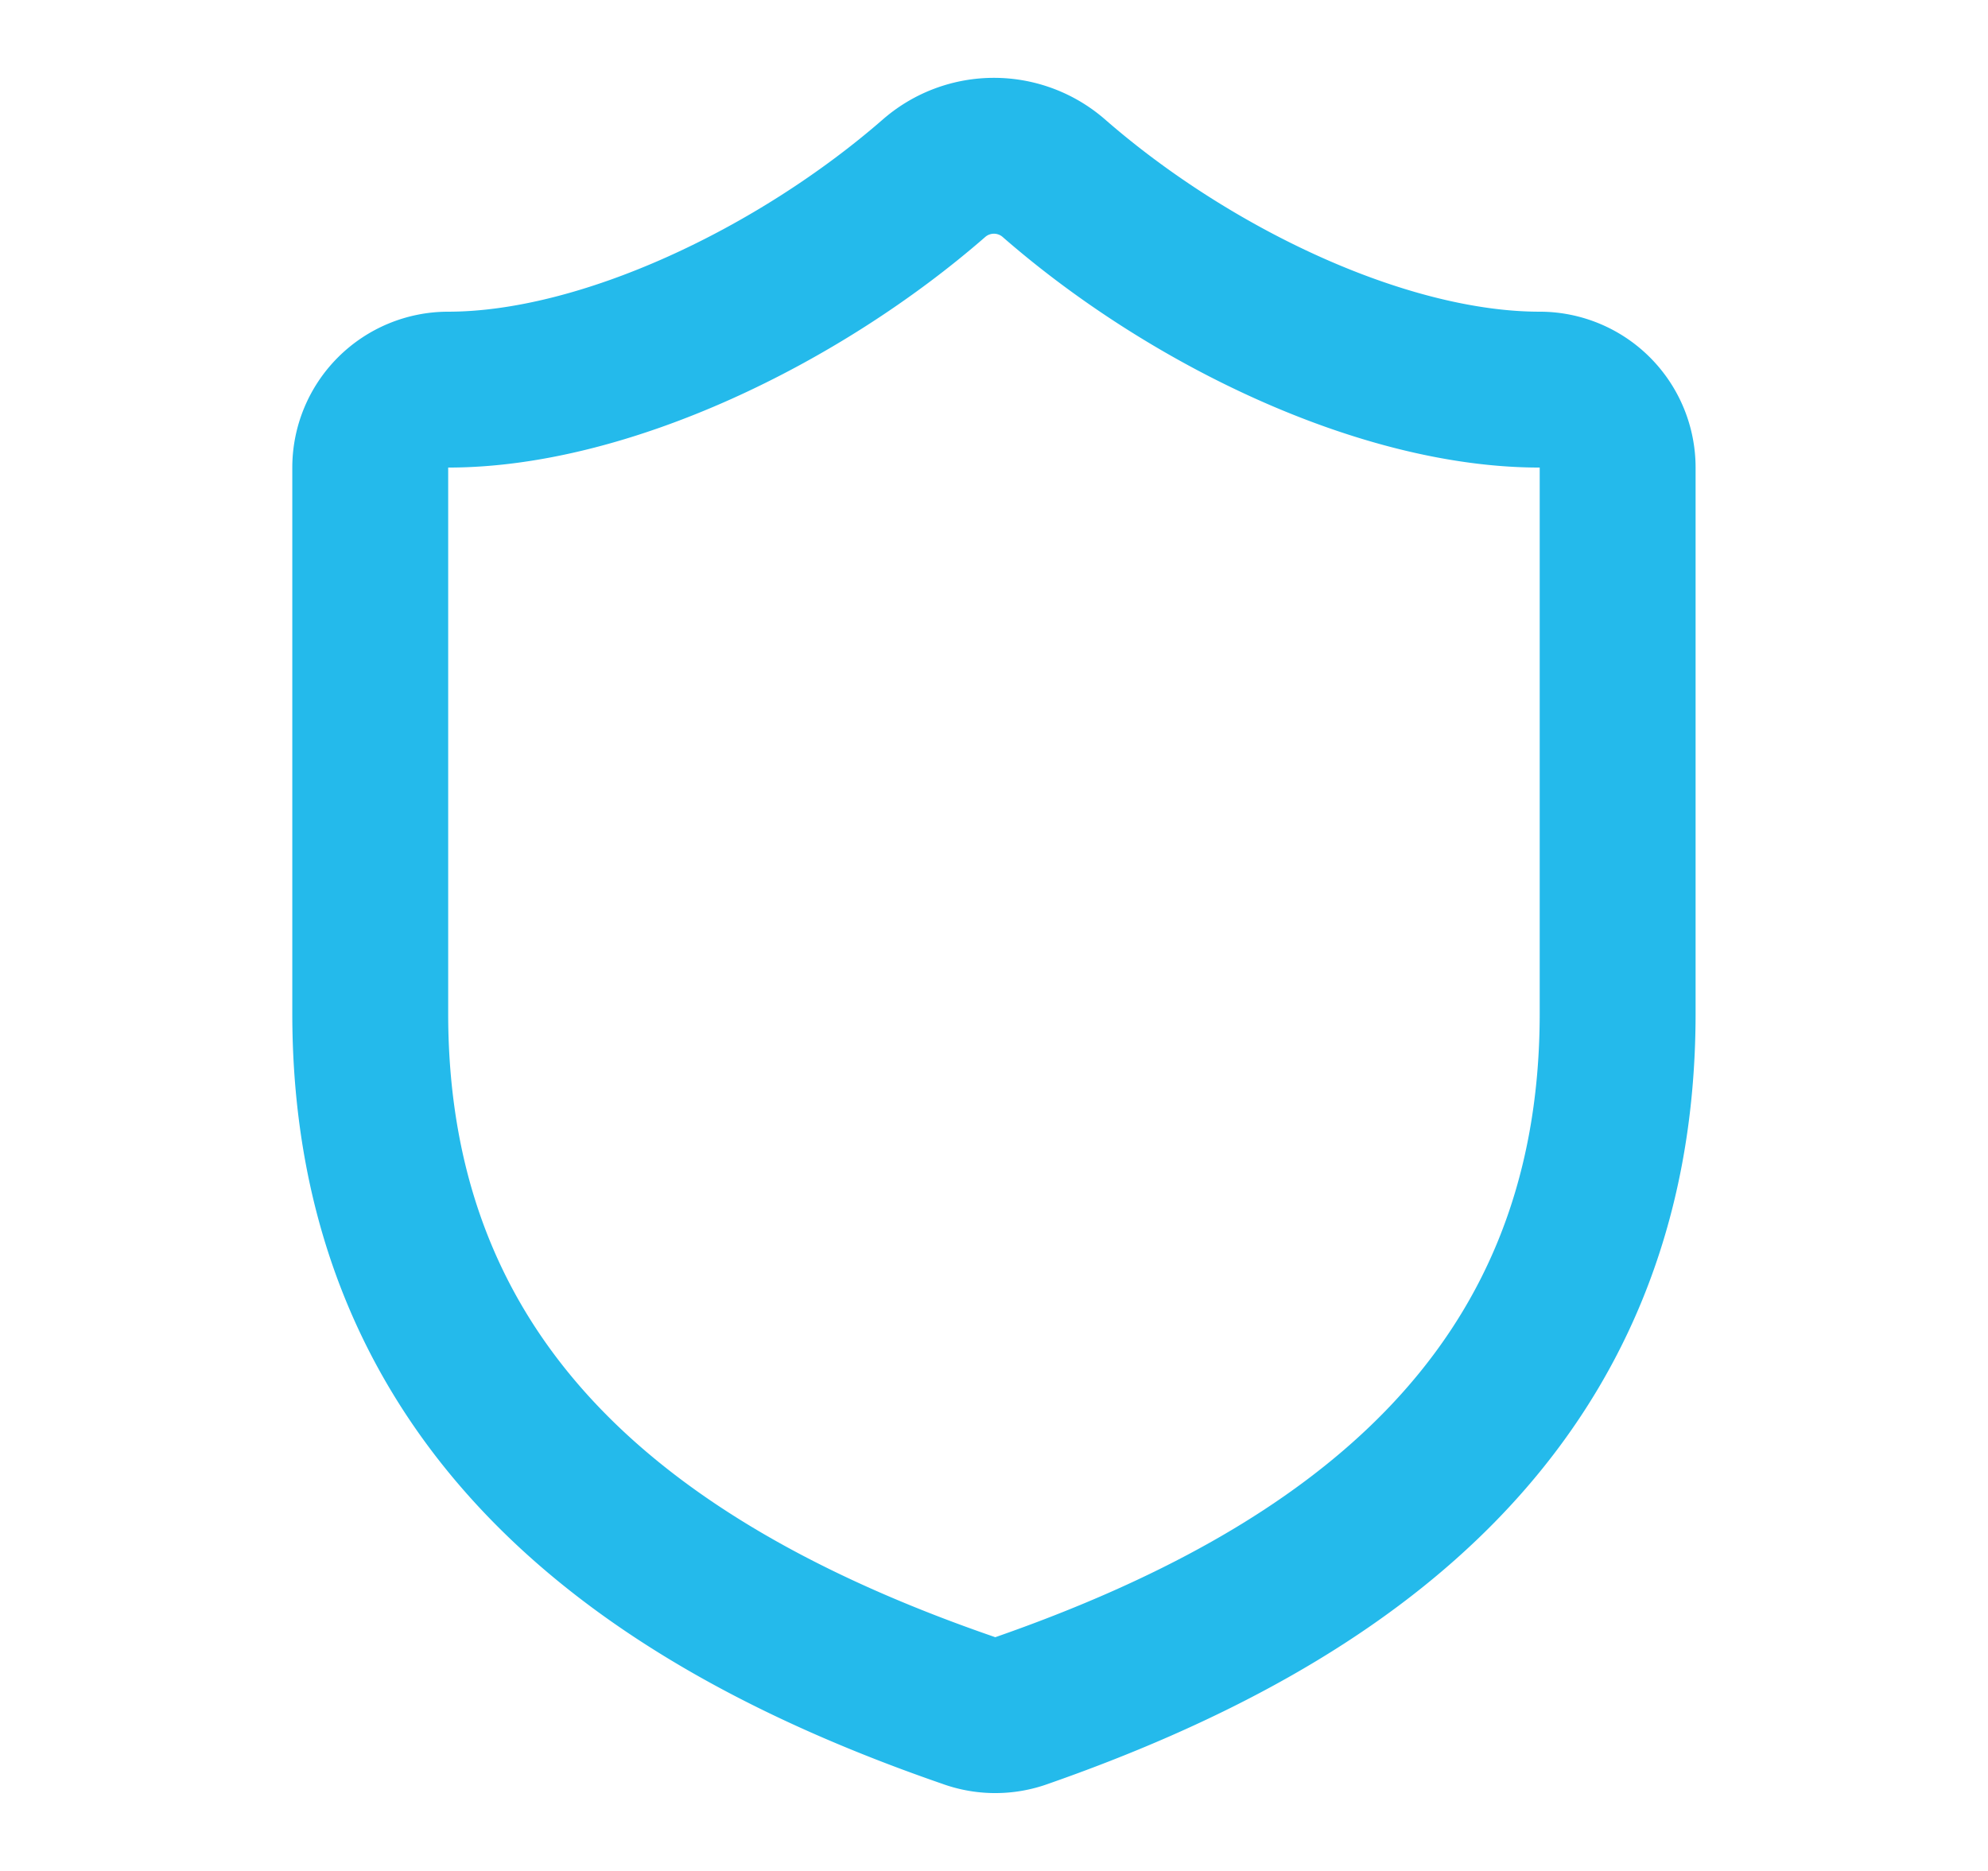
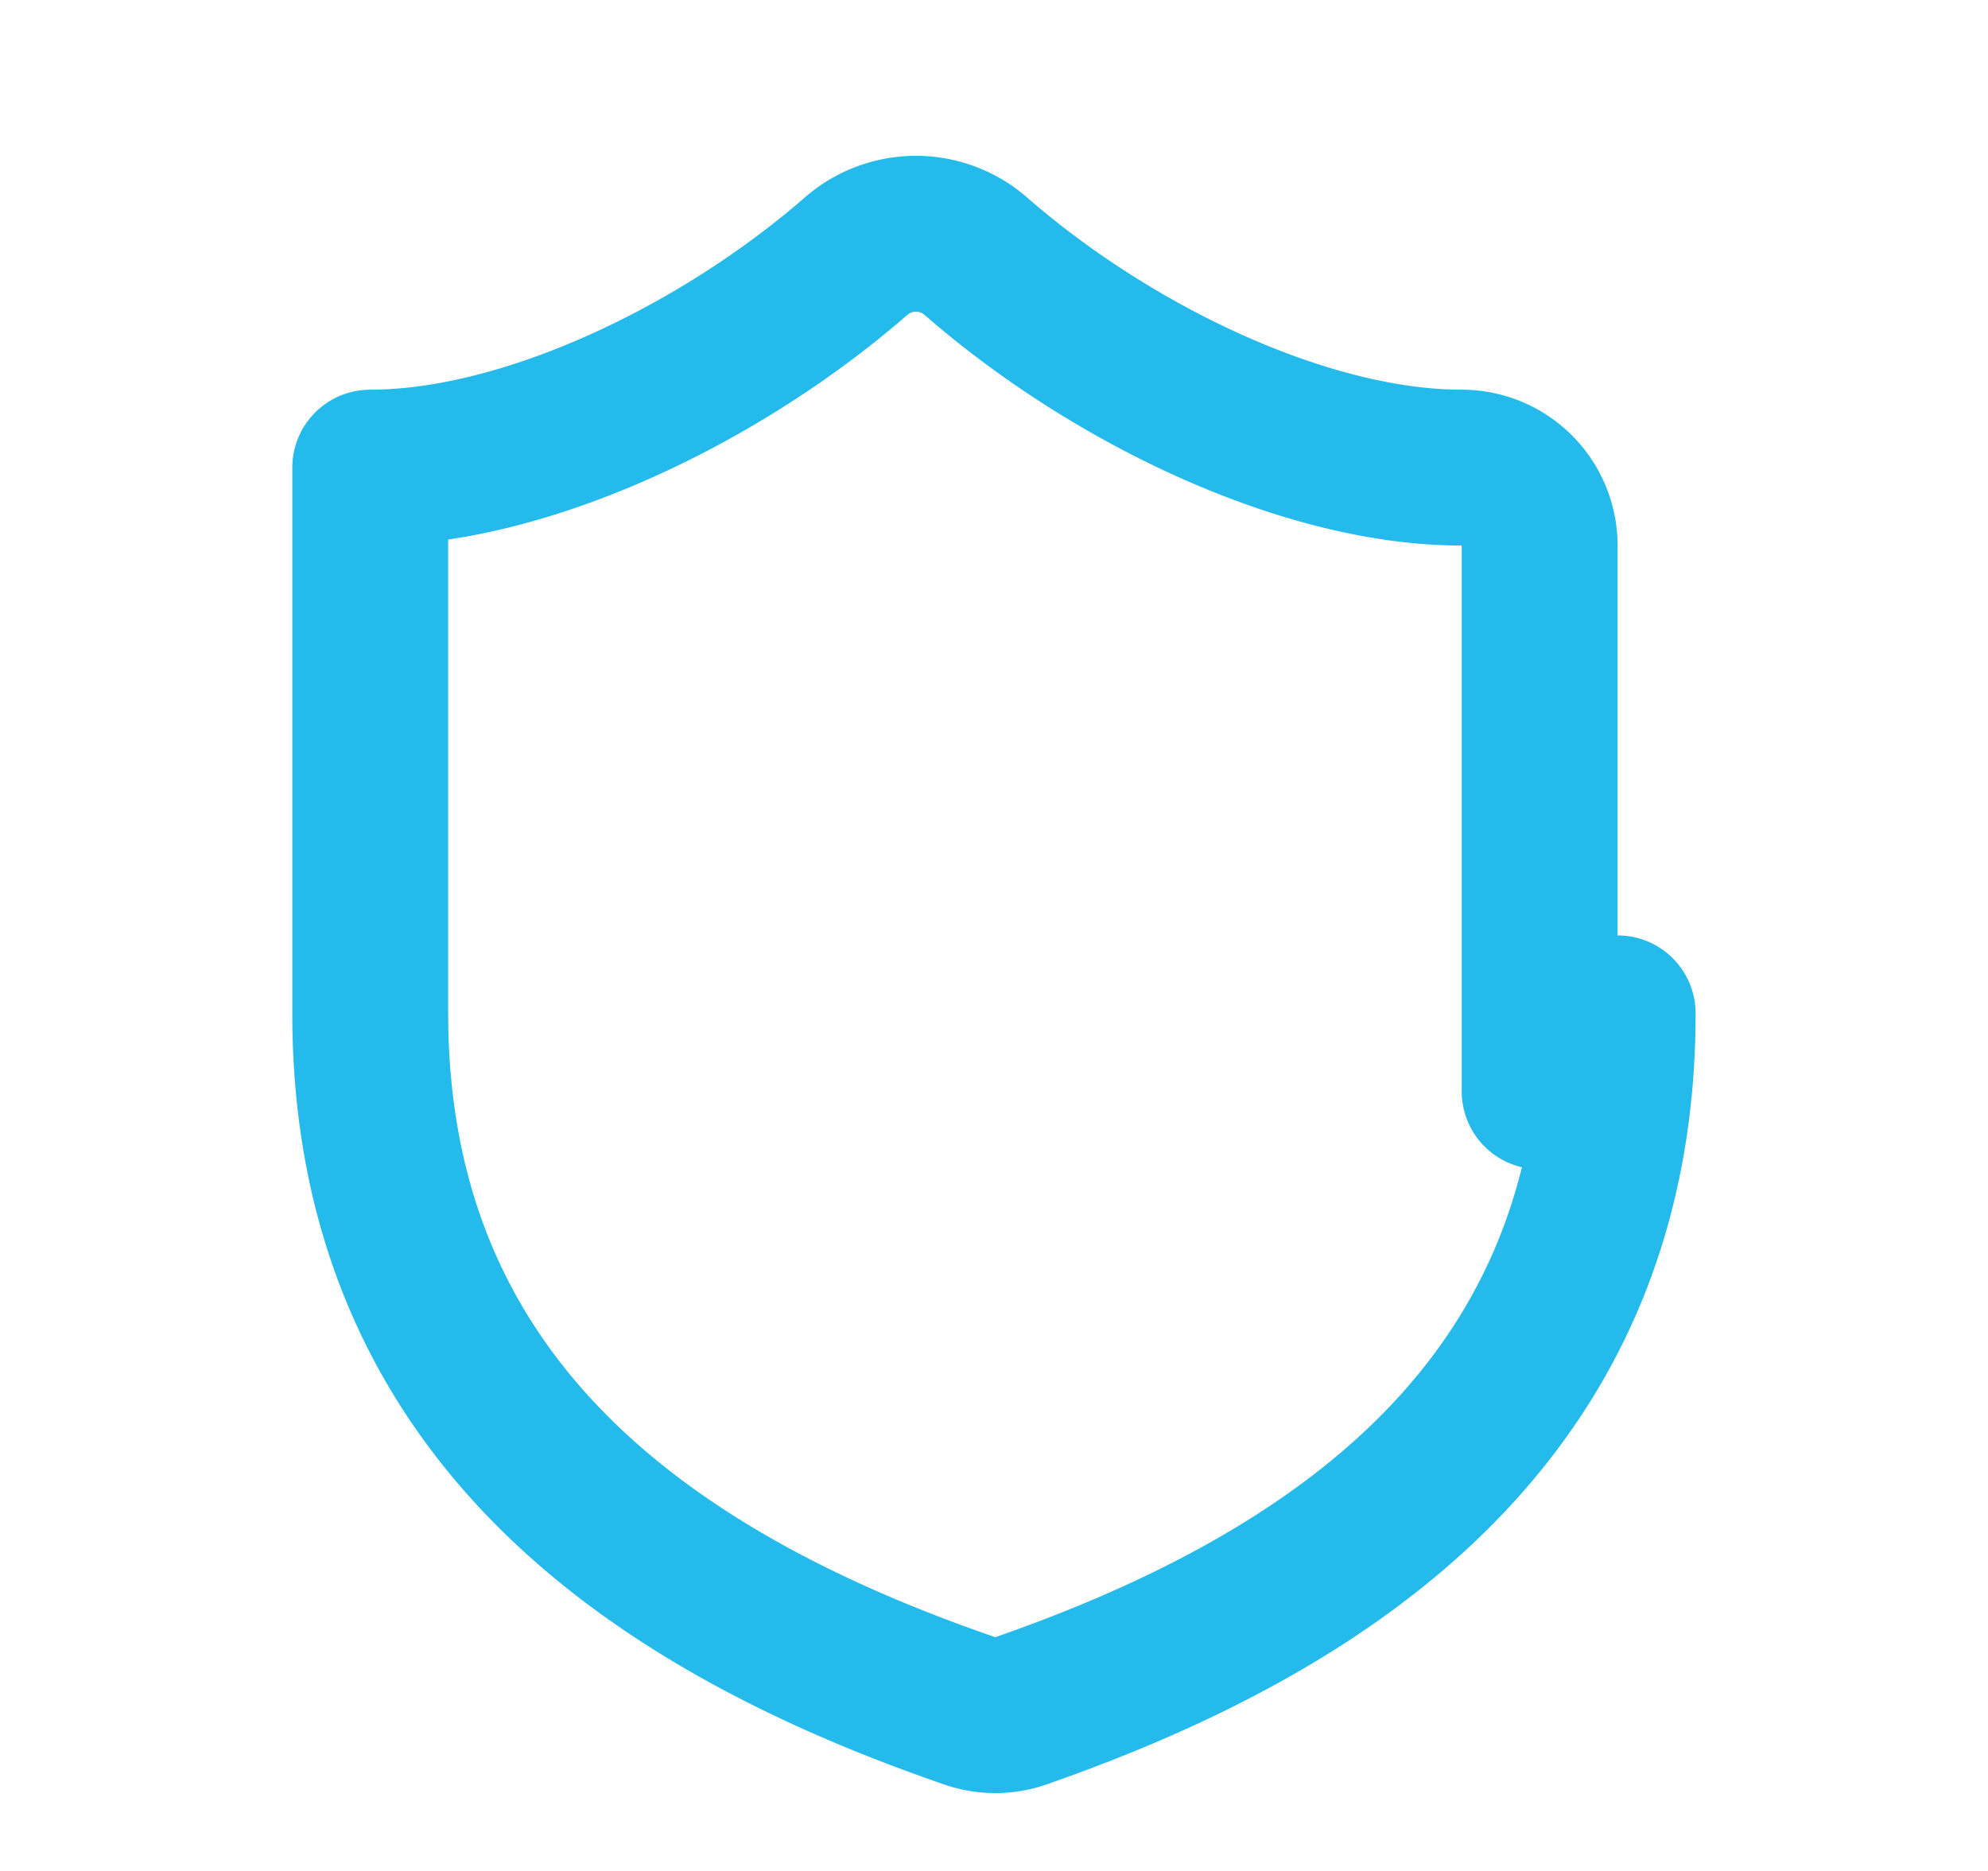
<svg xmlns="http://www.w3.org/2000/svg" fill="none" viewBox="0 0 17 16">
-   <path stroke="#24BAEB" stroke-linecap="round" stroke-linejoin="round" stroke-width="1.333" d="M13.833 8.666c0 3.333-2.334 5-5.107 5.966a.667.667 0 0 1-.447-.006c-2.78-.96-5.113-2.627-5.113-5.96V3.999a.667.667 0 0 1 .667-.667c1.333 0 3-.8 4.16-1.813a.78.78 0 0 1 1.013 0c1.167 1.02 2.827 1.813 4.16 1.813a.667.667 0 0 1 .667.667v4.667Z" />
+   <path stroke="#24BAEB" stroke-linecap="round" stroke-linejoin="round" stroke-width="1.333" d="M13.833 8.666c0 3.333-2.334 5-5.107 5.966a.667.667 0 0 1-.447-.006c-2.78-.96-5.113-2.627-5.113-5.96V3.999c1.333 0 3-.8 4.16-1.813a.78.78 0 0 1 1.013 0c1.167 1.02 2.827 1.813 4.16 1.813a.667.667 0 0 1 .667.667v4.667Z" />
</svg>